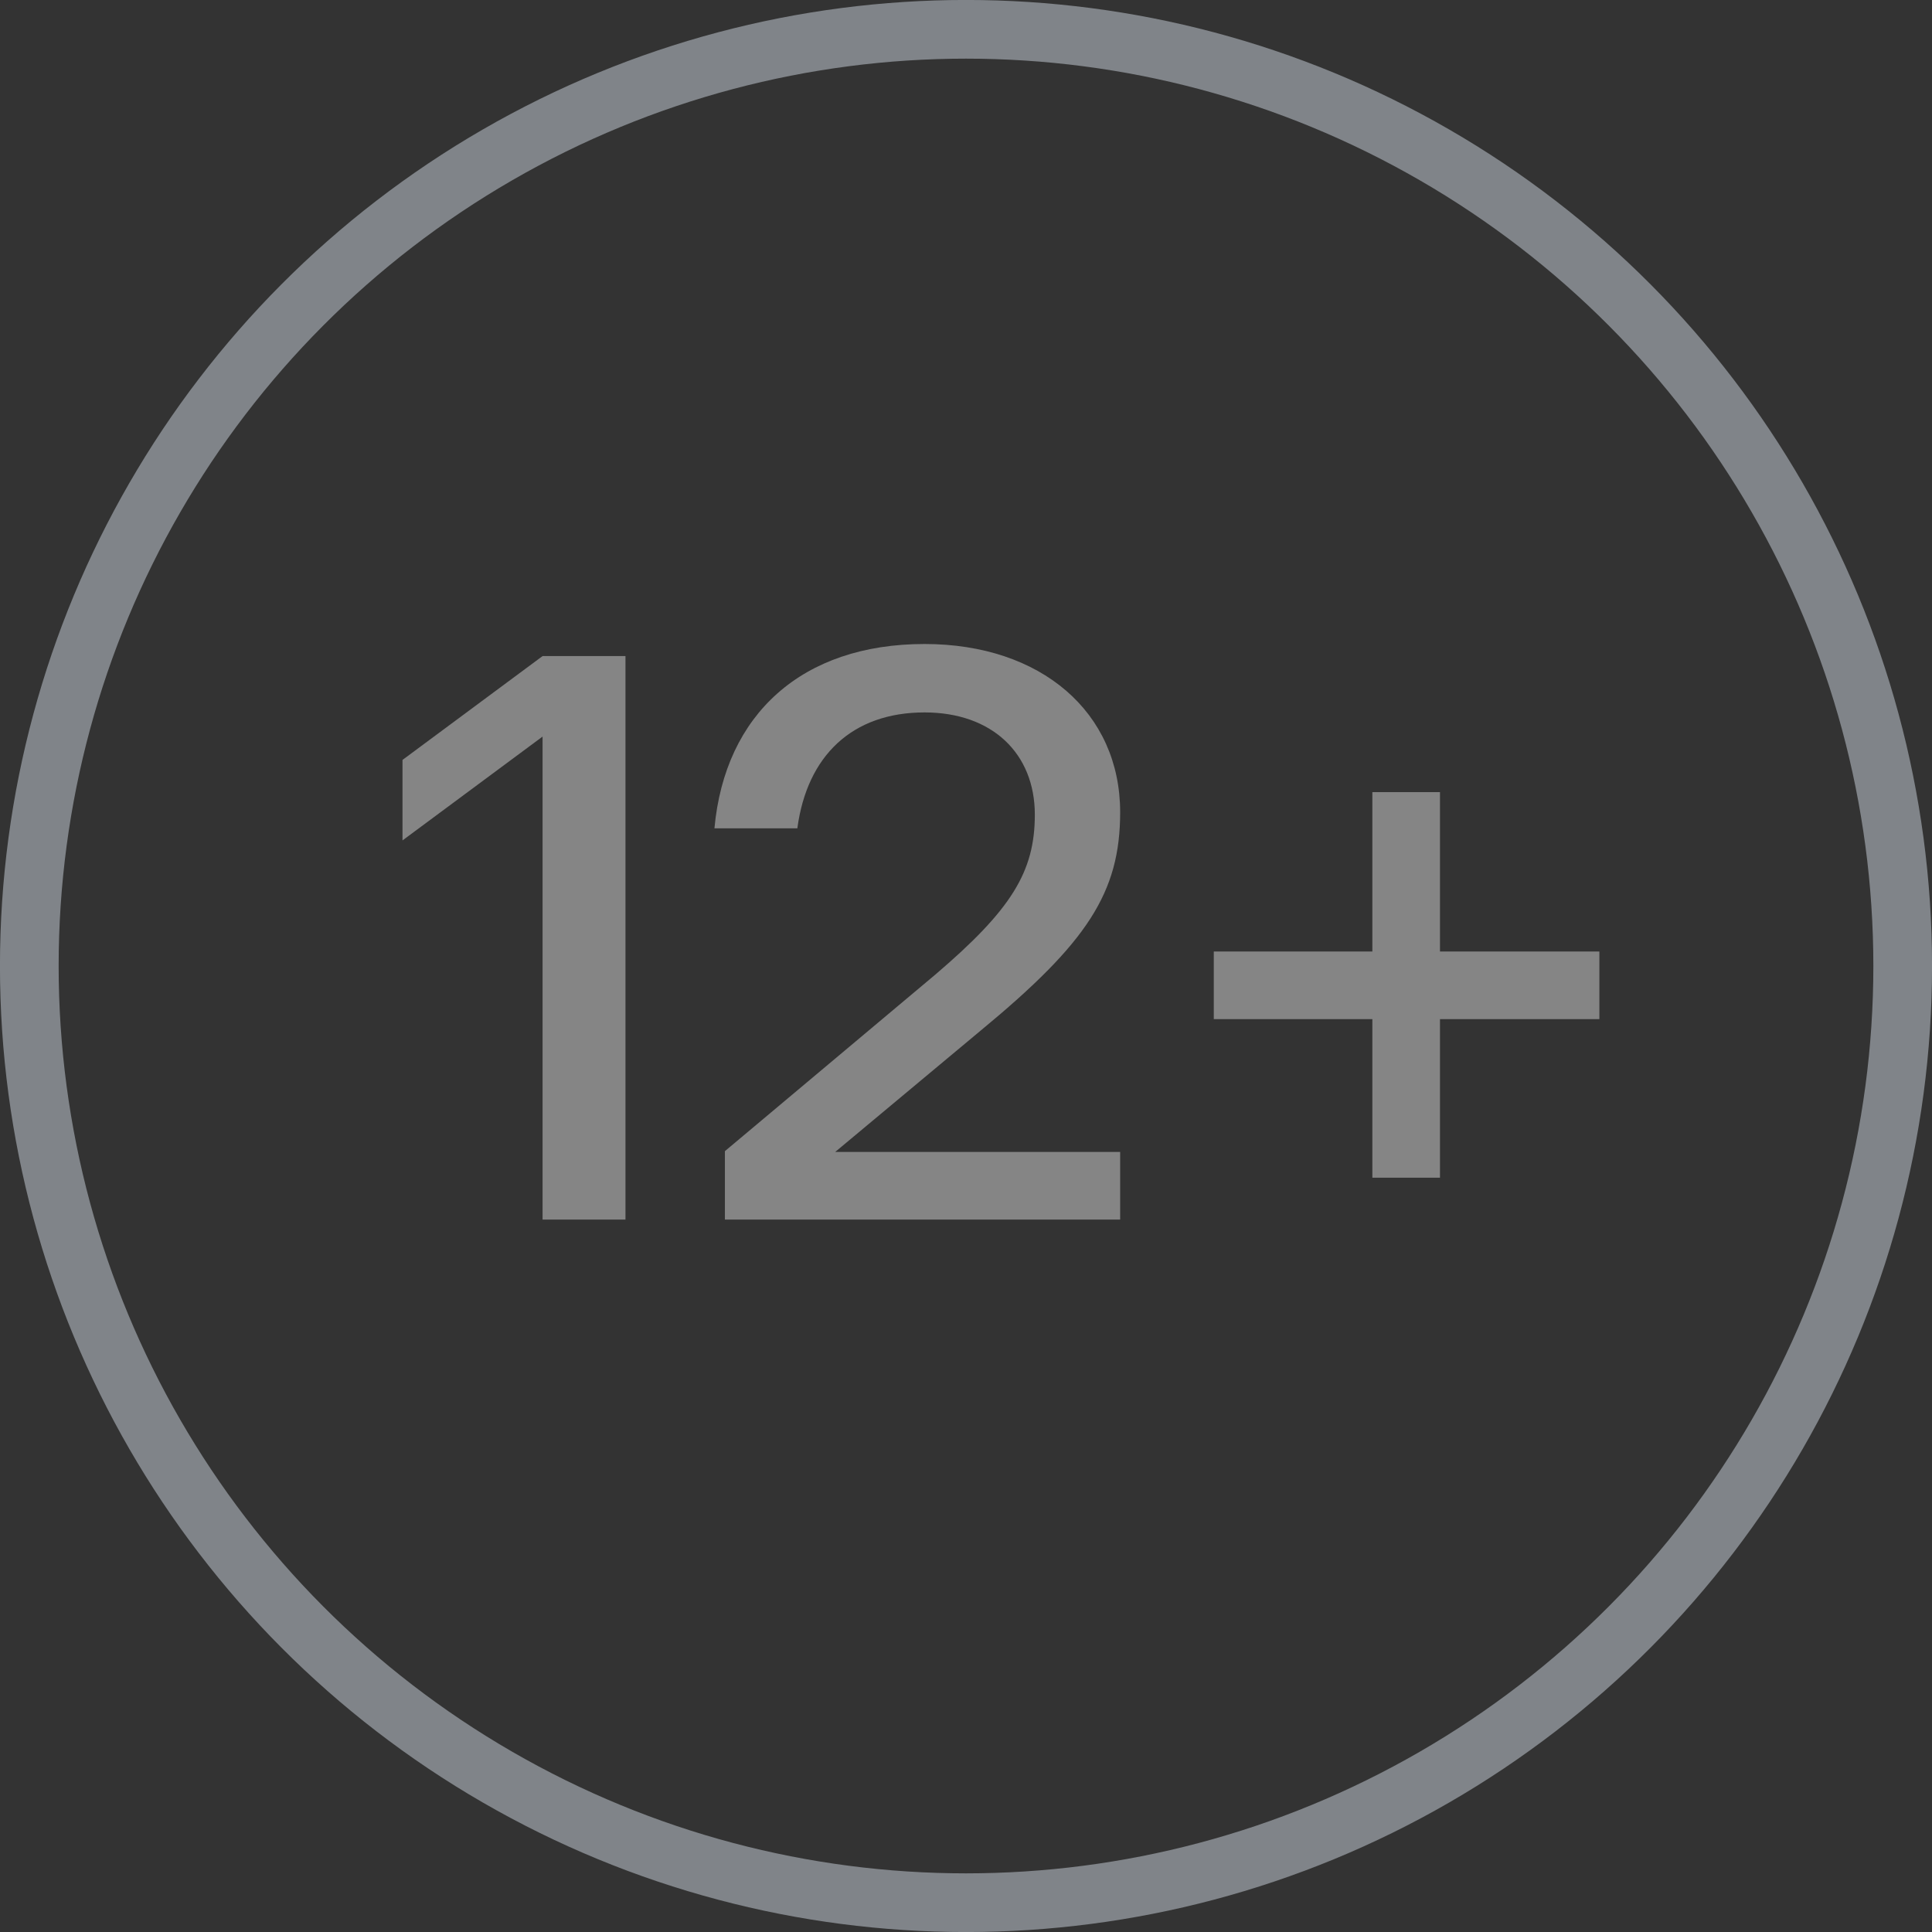
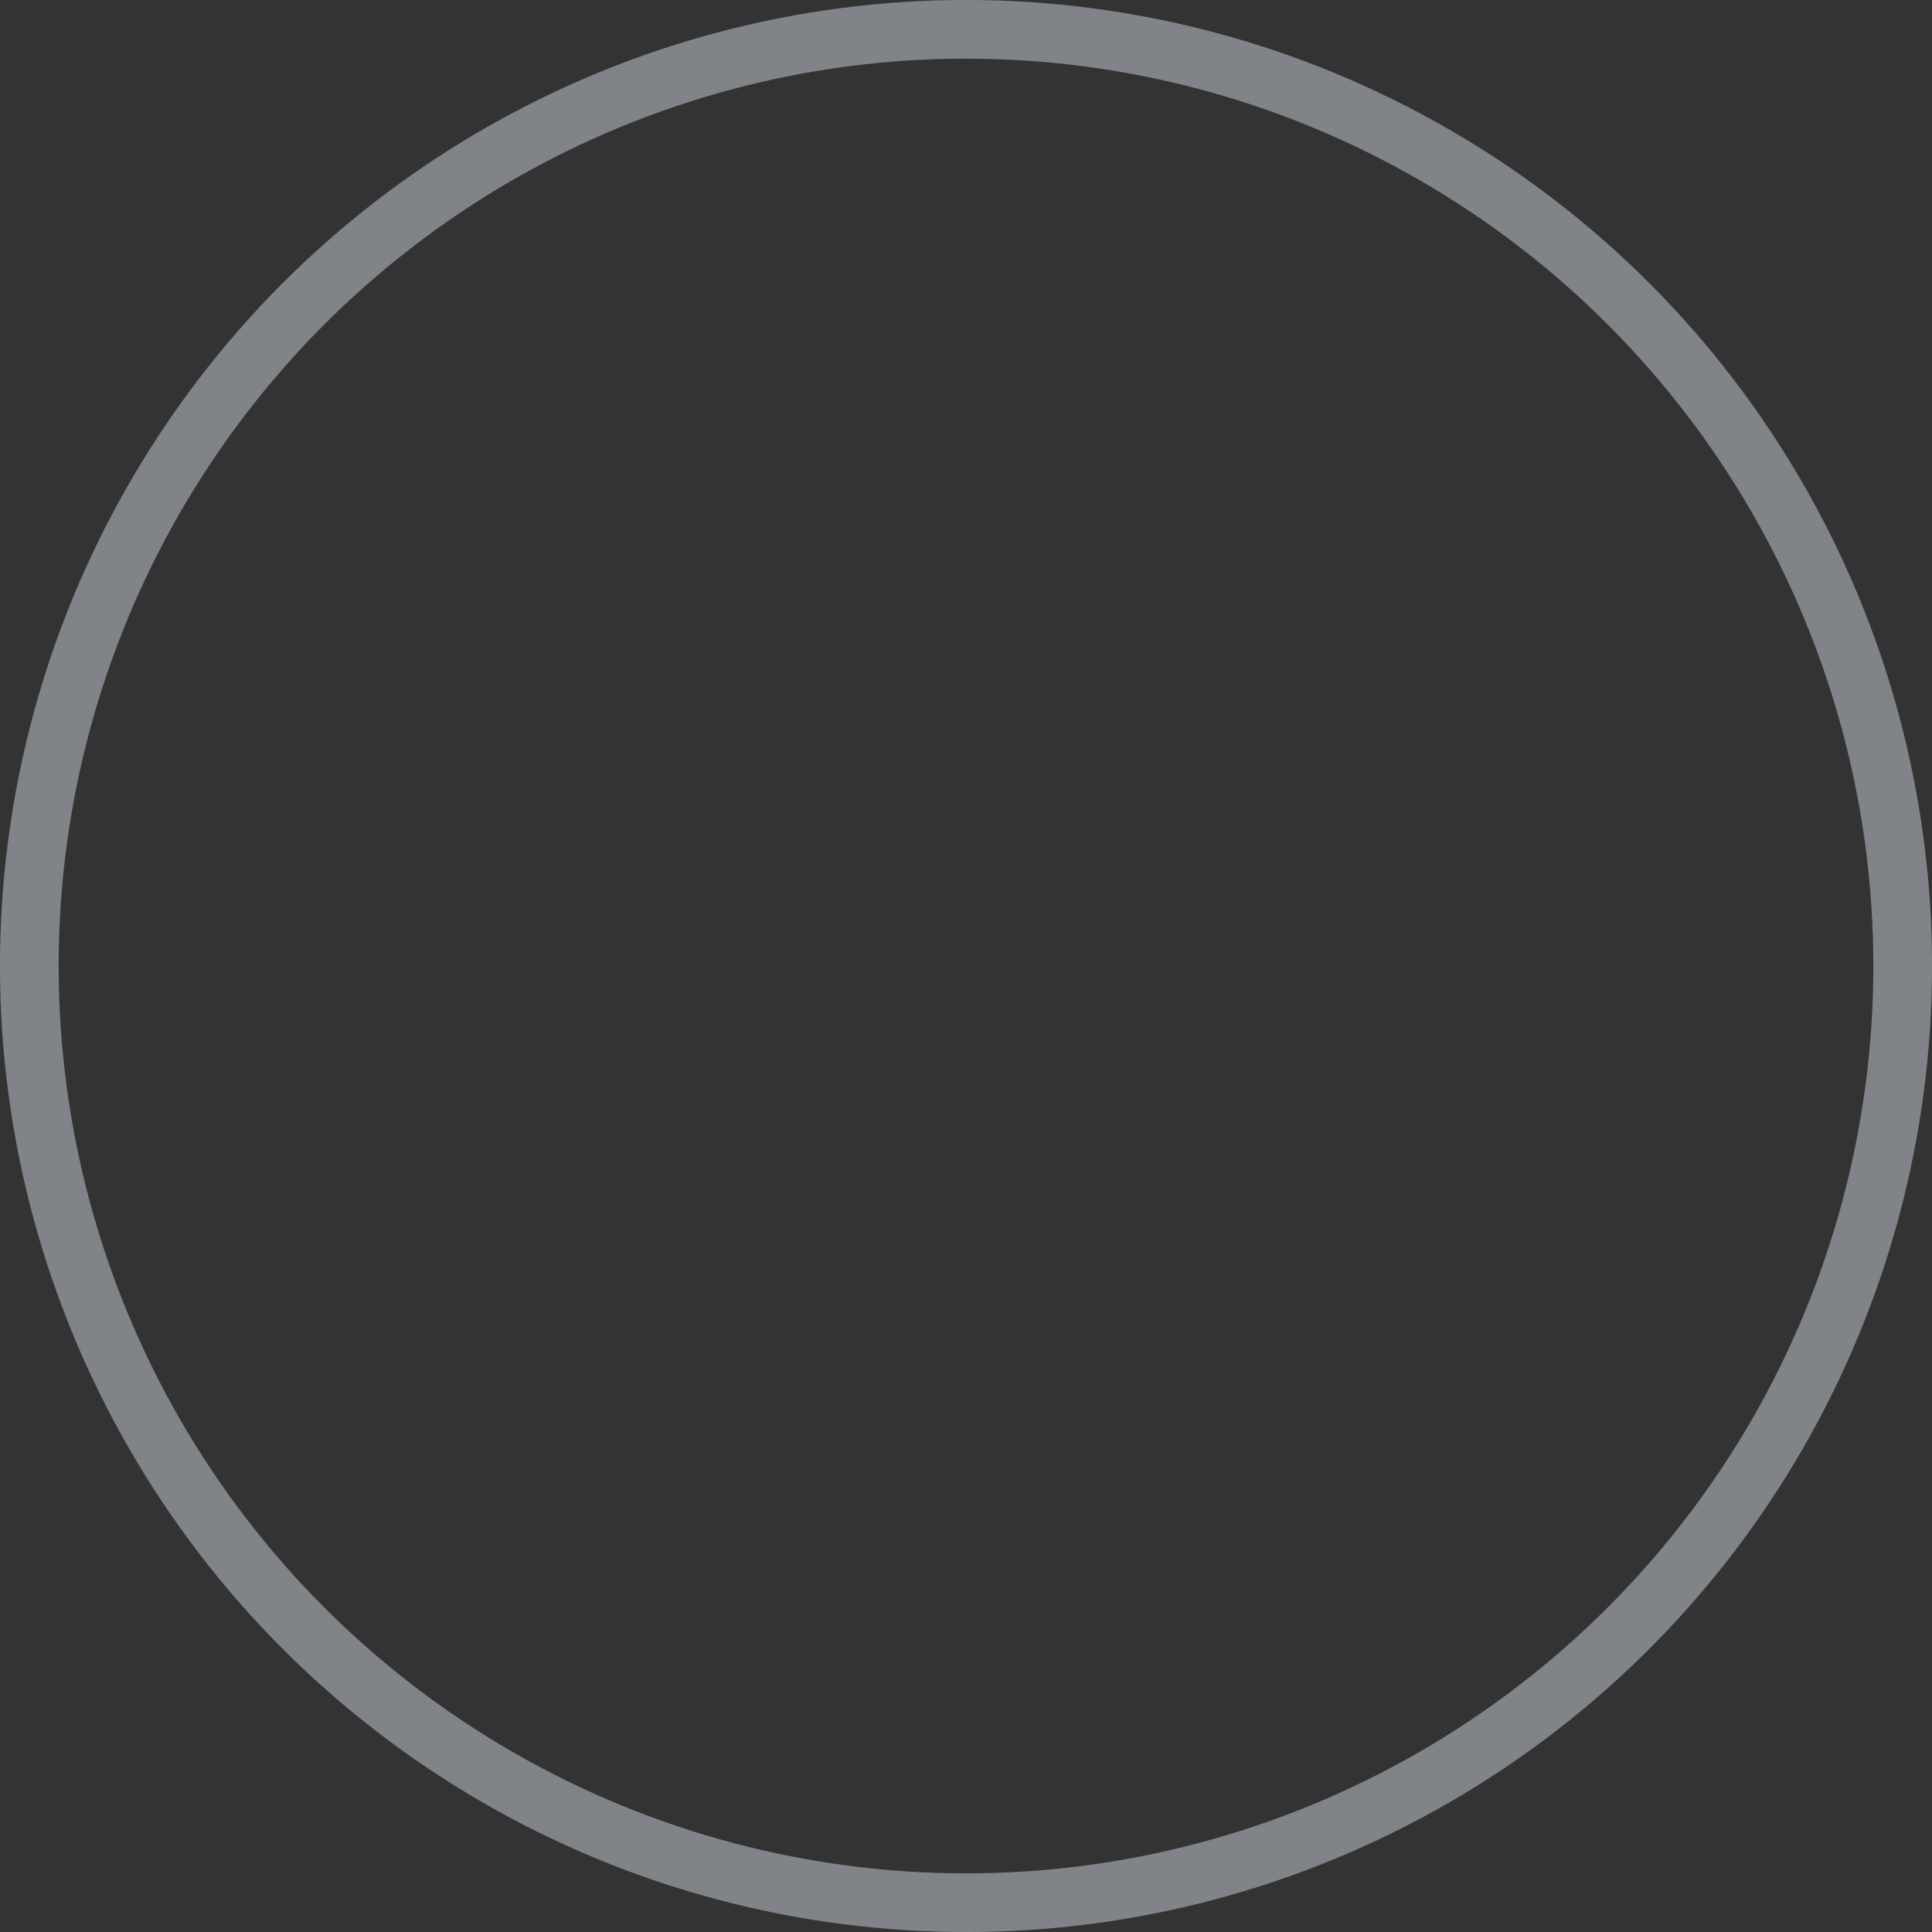
<svg xmlns="http://www.w3.org/2000/svg" width="24" height="24" viewBox="0 0 24 24" fill="none">
  <rect x="0" y="0" width="24" height="24" fill="#333333" stroke="none" />
-   <path d="M19.868 11.82V12.66H17.888V14.63H17.048V12.66H15.078V11.82H17.048V9.84H17.888V11.82H19.868Z" fill="white" fill-opacity="0.4" />
-   <path d="M12.185 12.8L10.375 14.31H13.915V15.15H9.005V14.3L11.615 12.11C12.565 11.3 12.855 10.83 12.855 10.12C12.855 9.36 12.325 8.85 11.485 8.85C10.585 8.85 10.025 9.39 9.905 10.29H8.875C9.005 8.87 9.965 8 11.485 8C12.935 8 13.915 8.85 13.915 10.09C13.915 11.09 13.505 11.71 12.185 12.8Z" fill="white" fill-opacity="0.4" />
-   <path d="M6.74 8.15H7.77V15.15H6.74V9.15L5 10.44V9.44L6.74 8.15Z" fill="white" fill-opacity="0.4" />
  <circle cx="12" cy="12" r="11.636" stroke="#808489" stroke-width="0.729" />
</svg>